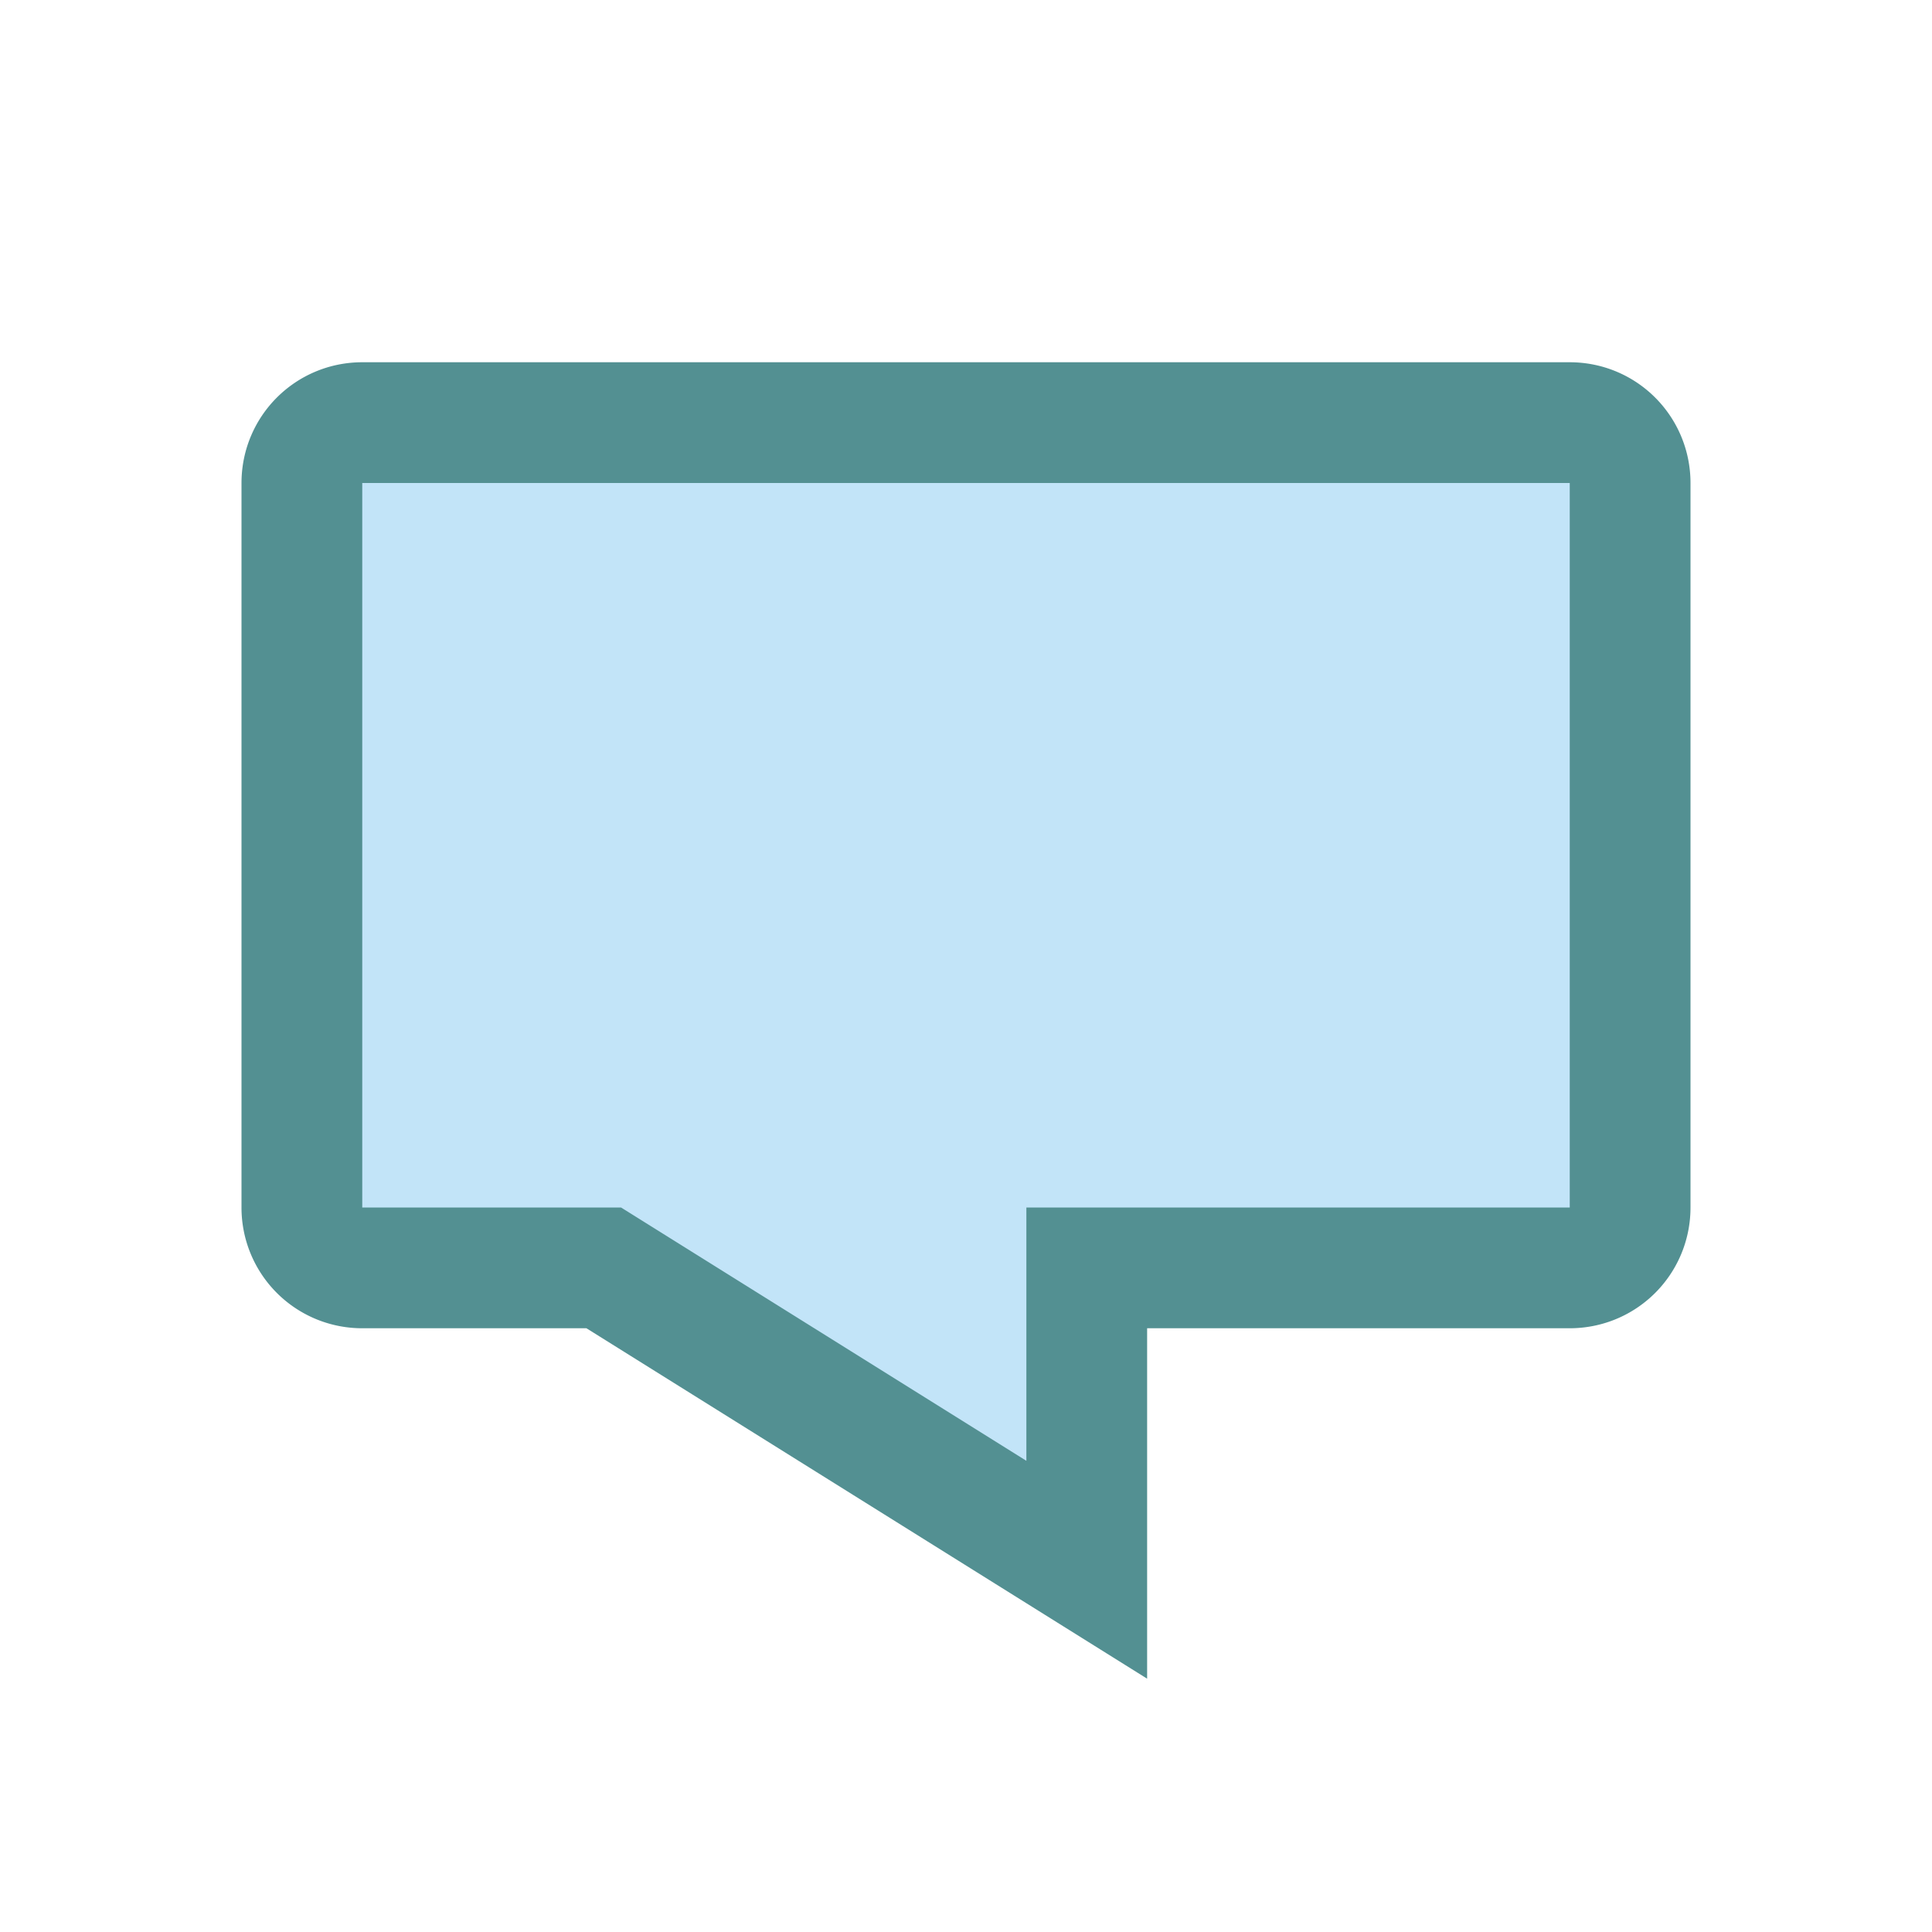
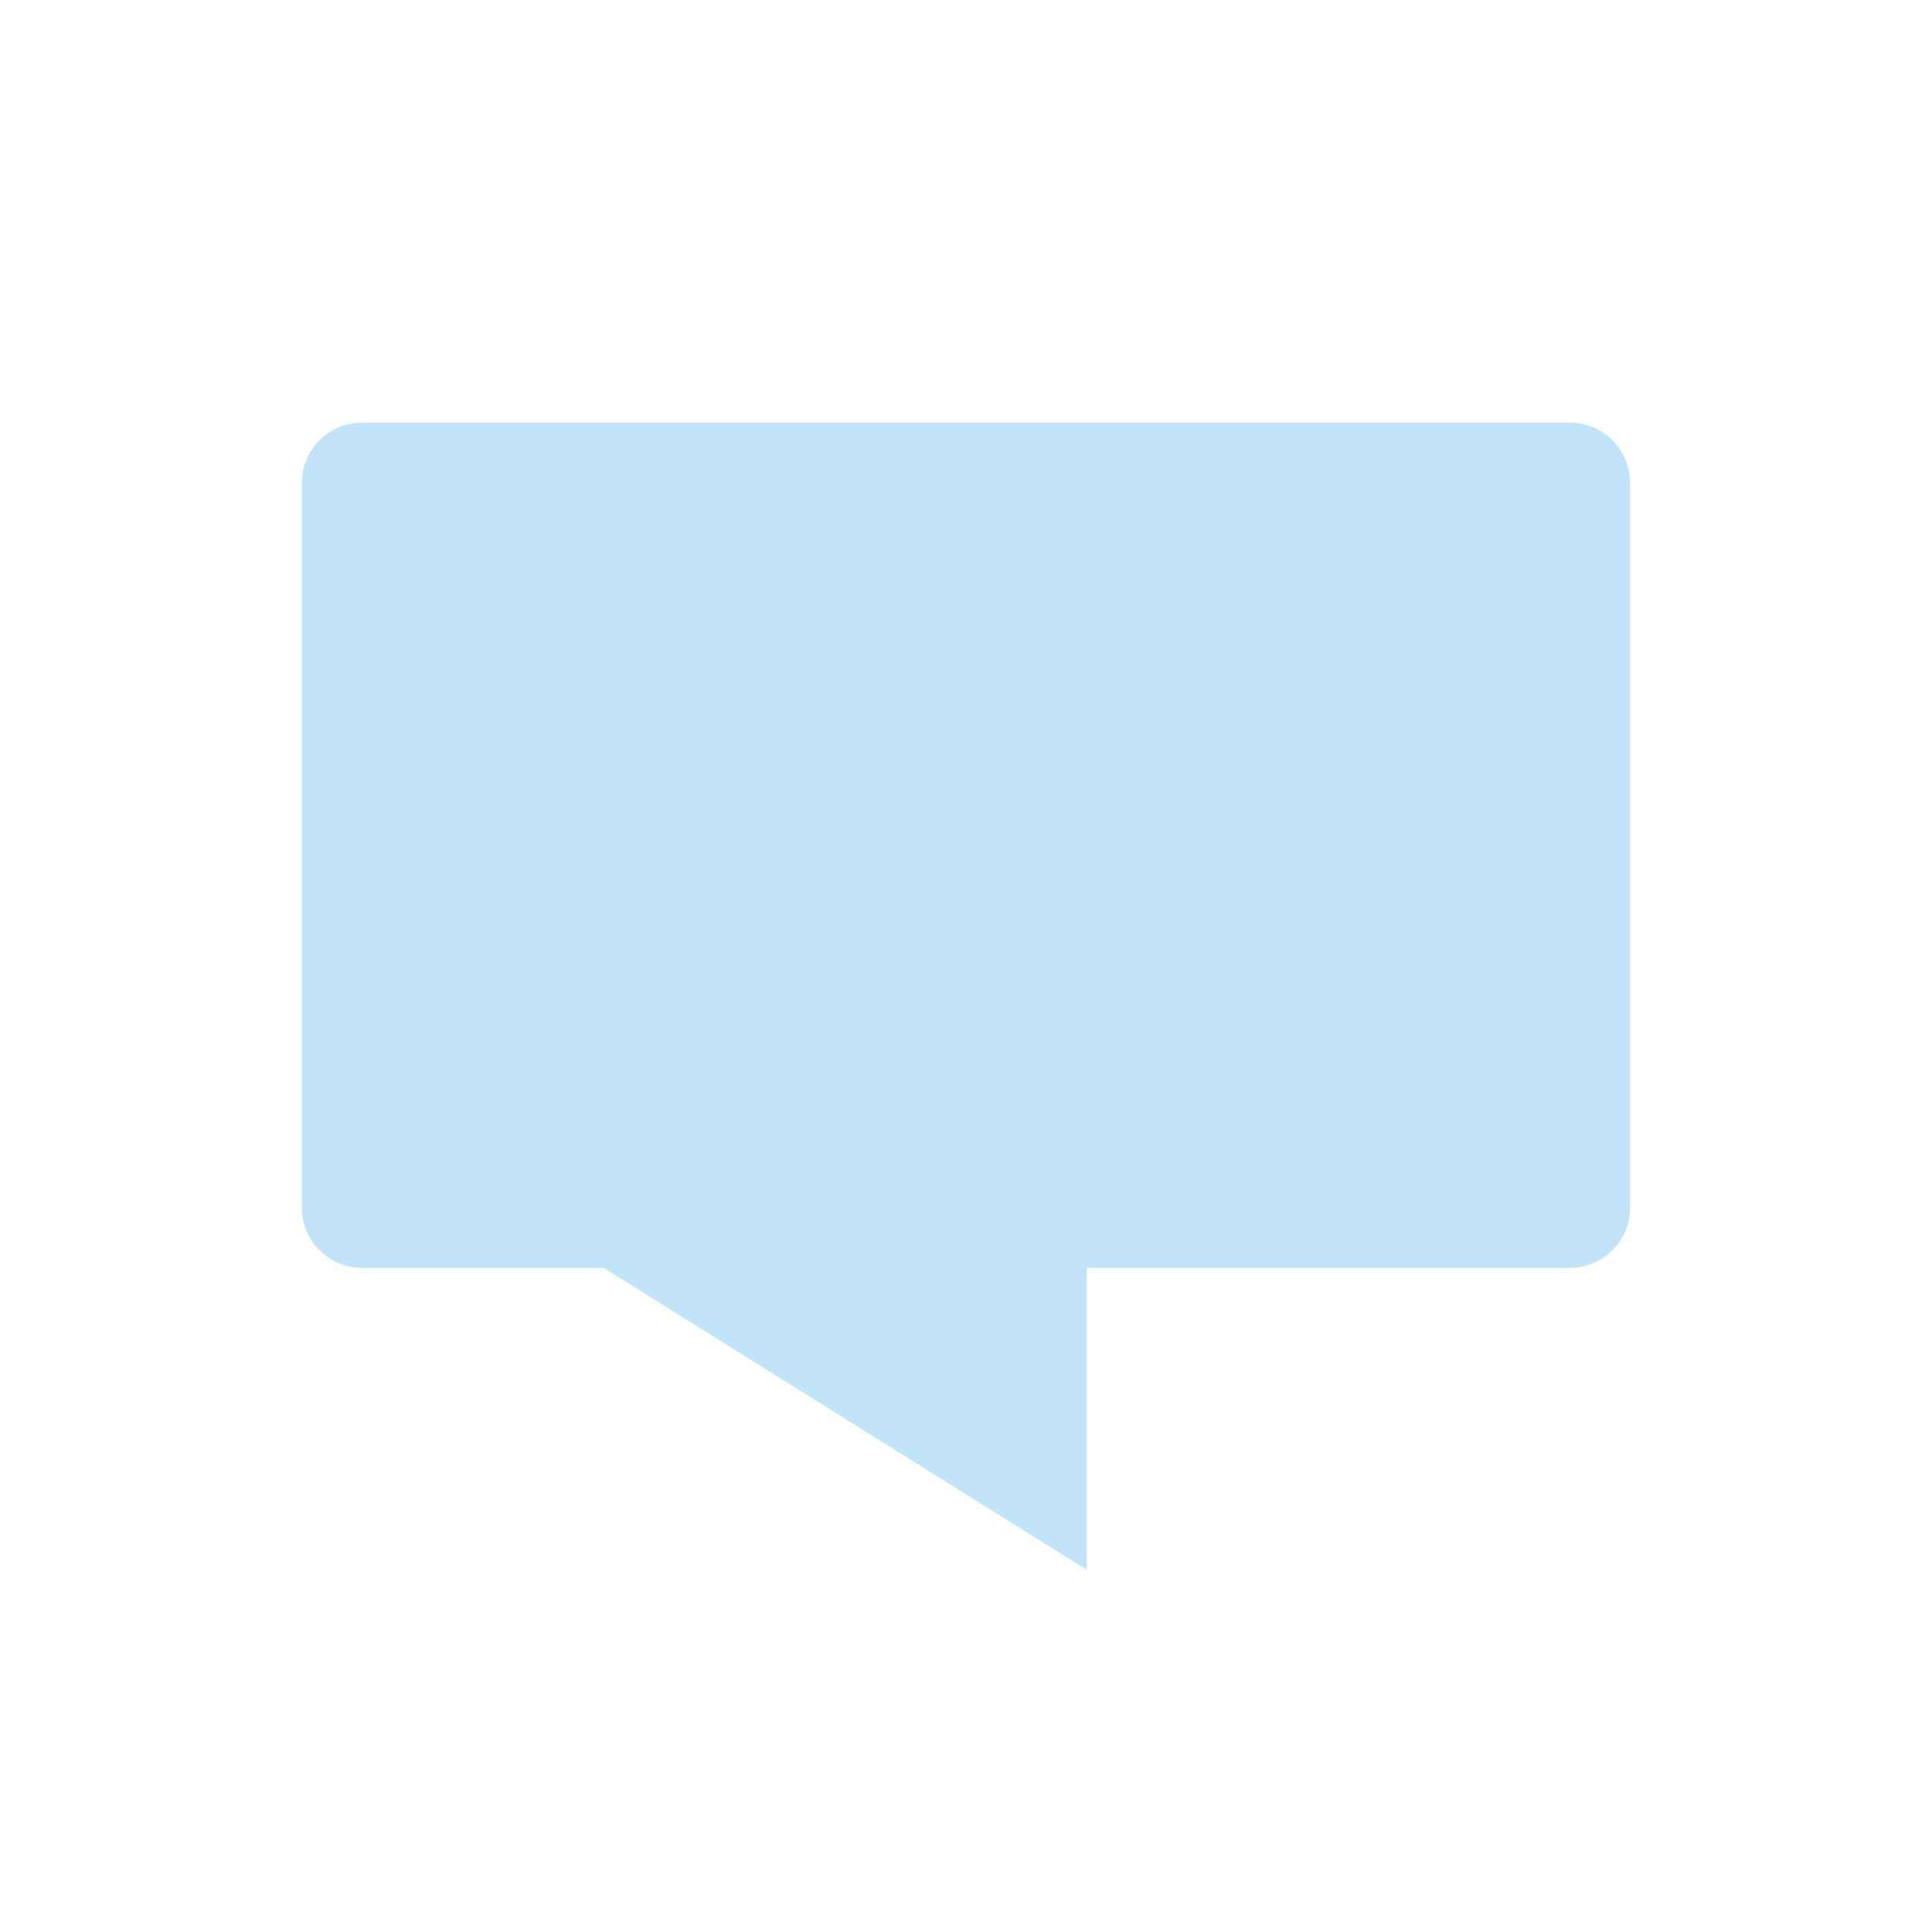
<svg xmlns="http://www.w3.org/2000/svg" width="16" height="16" id="chat">
  <path fill="#c2e4f8" d="M3 3.5h10c.277 0 .5.223.5.5v6c0 .277-.223.5-.5.5H9V13l-4-2.5H3a.499.499 0 0 1-.5-.5V4c0-.277.223-.5.5-.5z" />
-   <path fill="none" stroke="#539092" d="M3 3.5h10c.277 0 .5.223.5.5v6c0 .277-.223.5-.5.5H9V13l-4-2.5H3a.499.499 0 0 1-.5-.5V4c0-.277.223-.5.5-.5z" />
</svg>